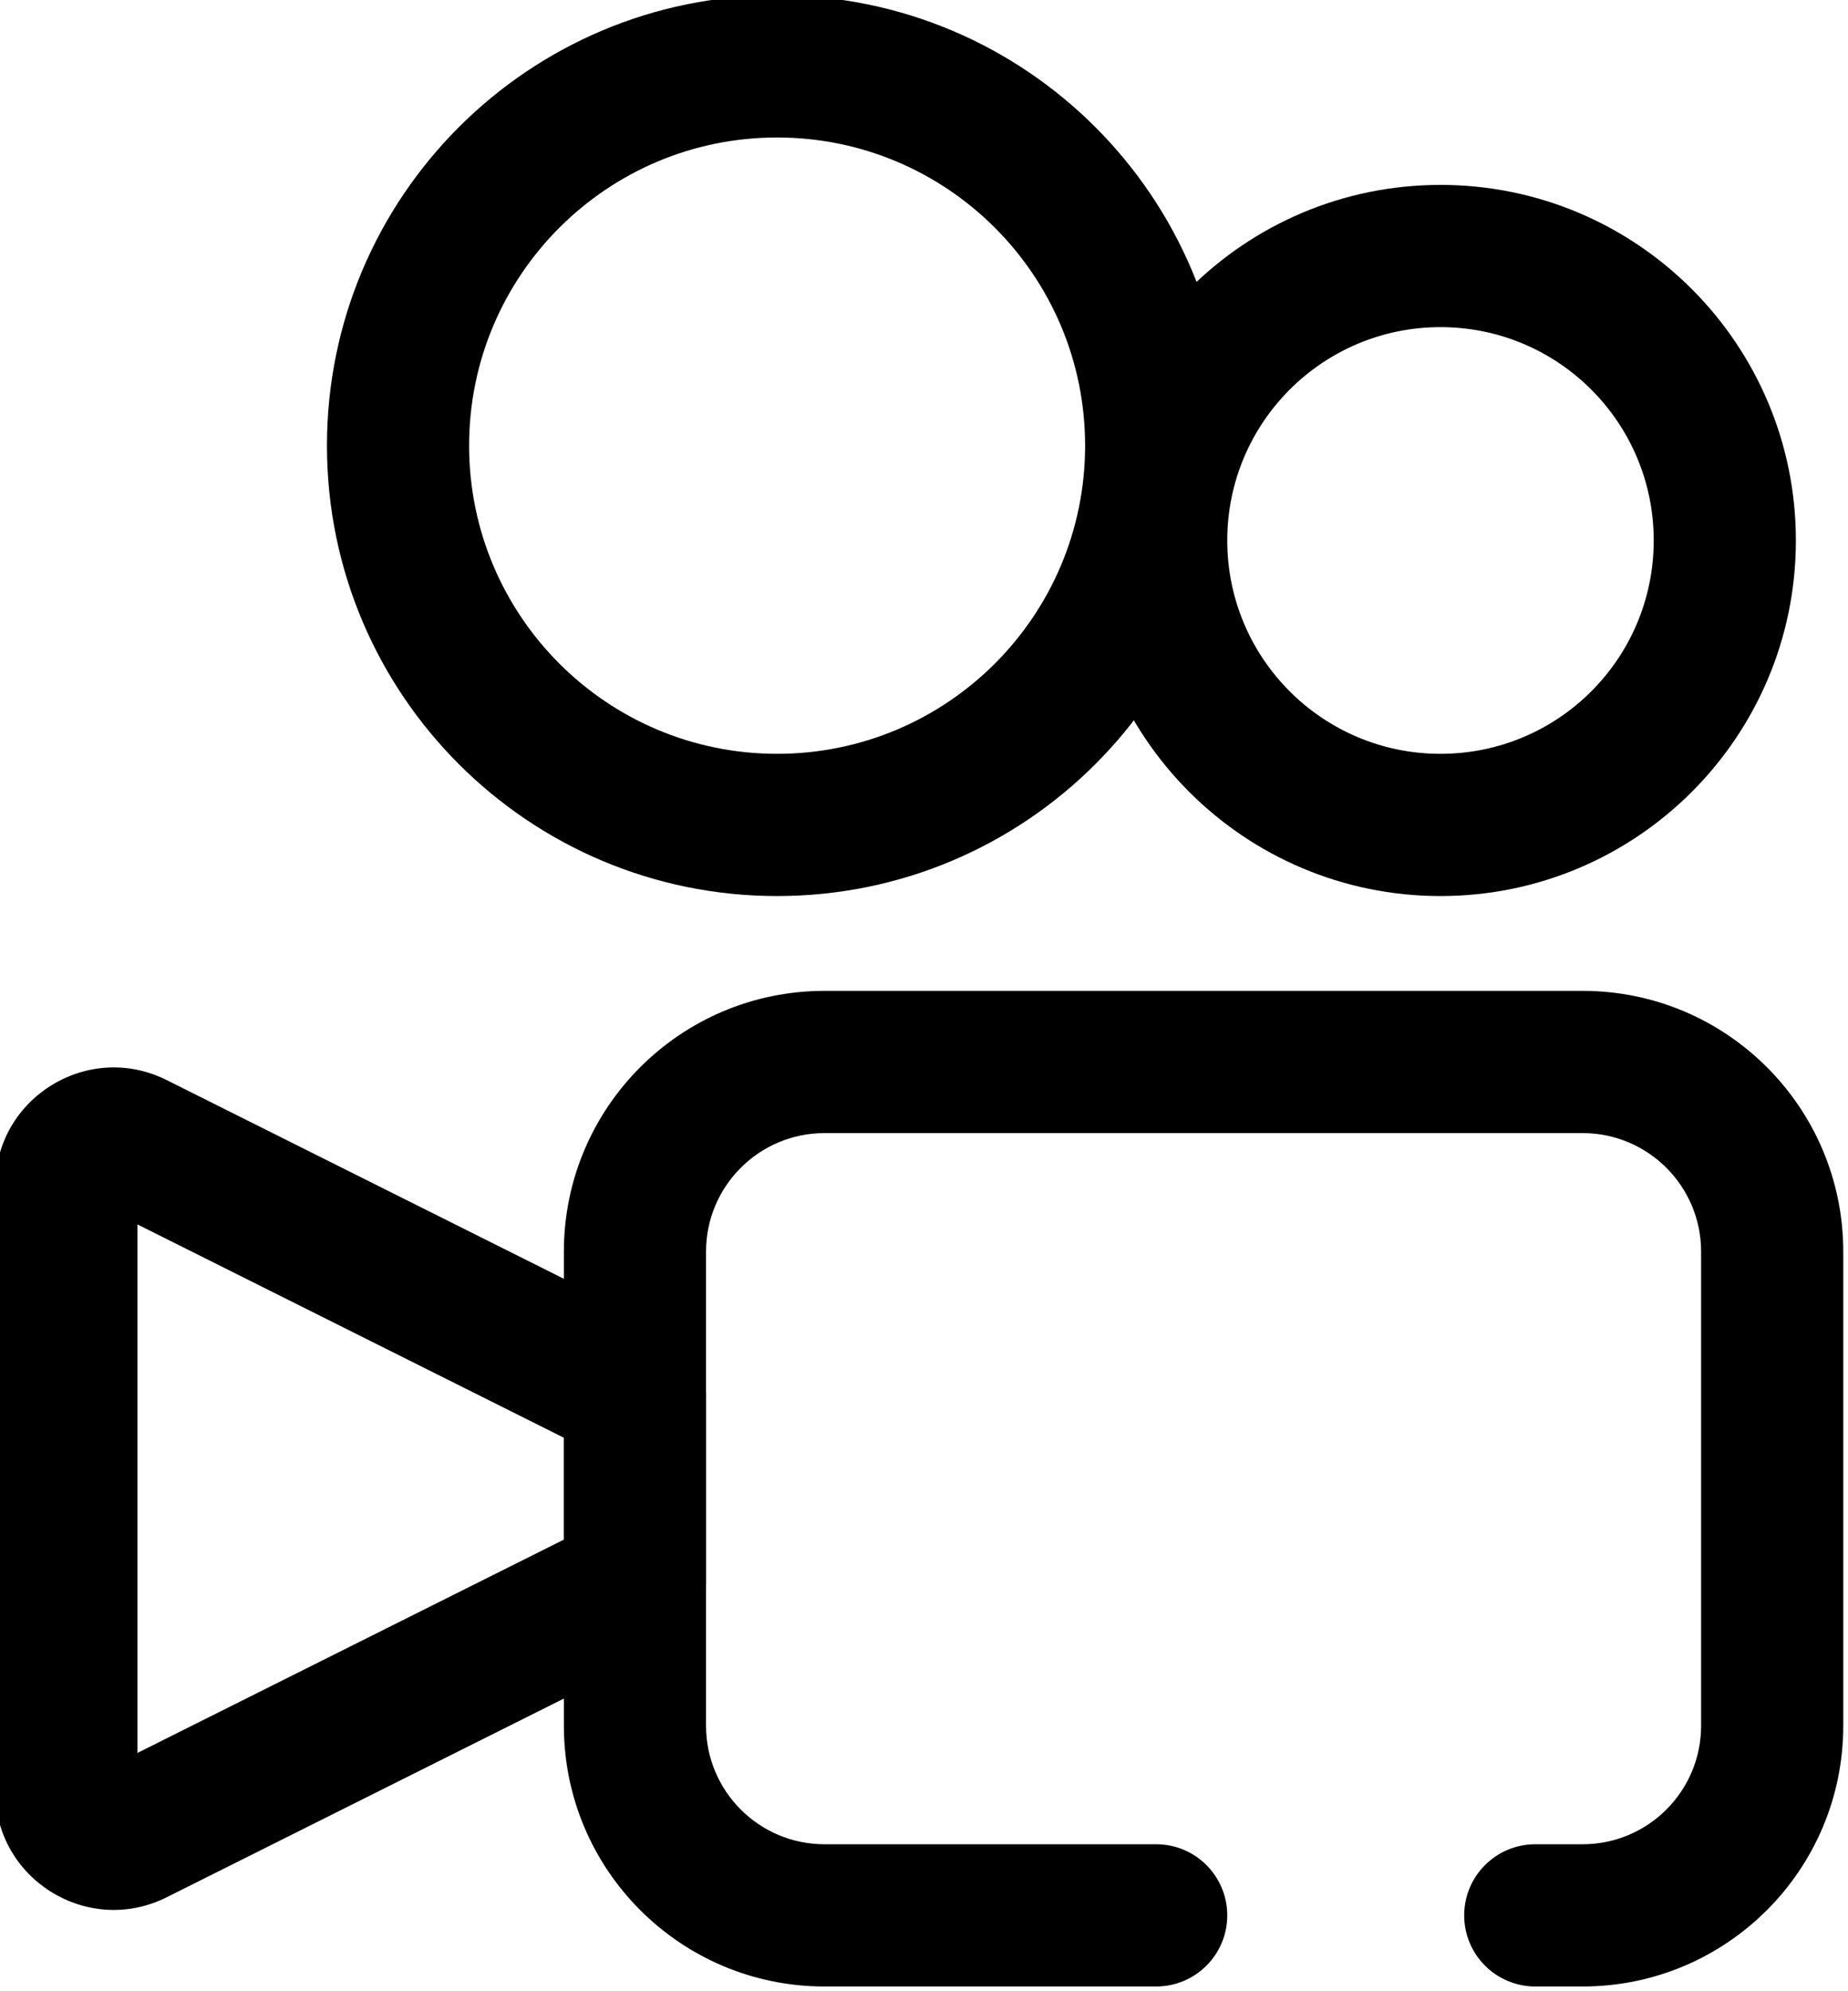
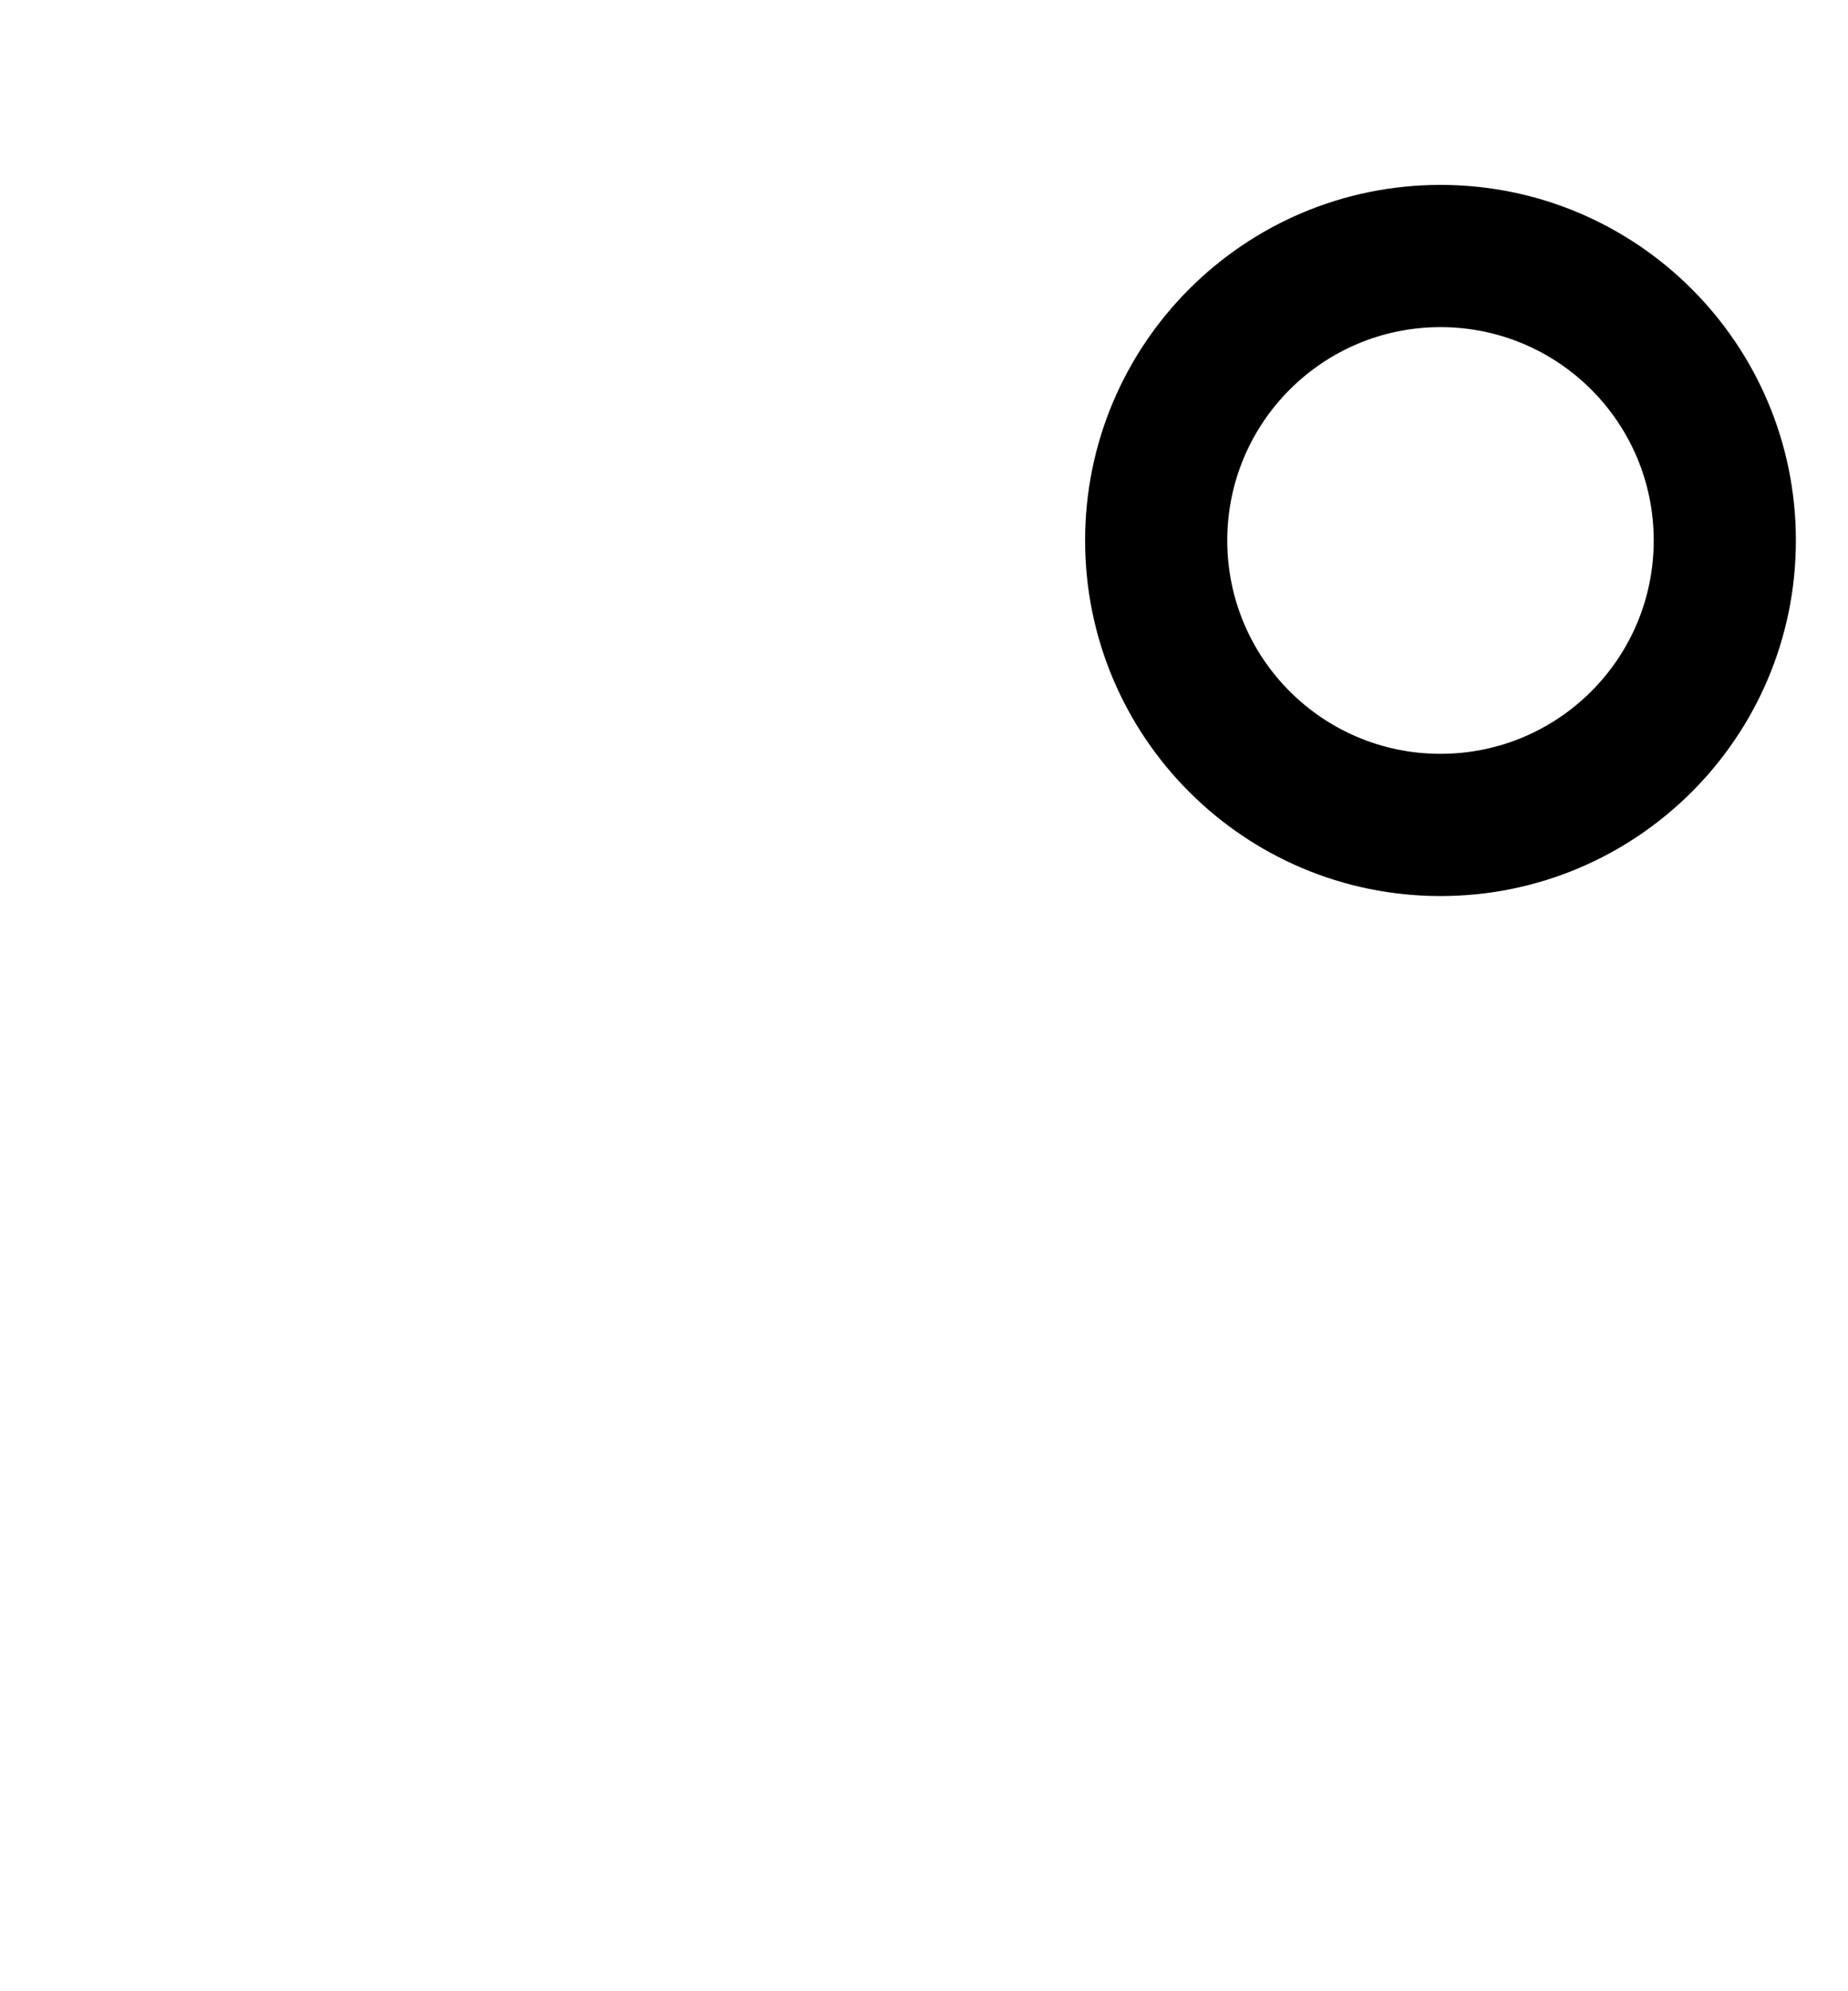
<svg xmlns="http://www.w3.org/2000/svg" fill="none" height="21.0" preserveAspectRatio="xMidYMid meet" style="fill: none;" version="1.0" viewBox="2.3 1.3 19.5 21.0" width="19.5" zoomAndPan="magnify">
  <g id="change1_1">
-     <path clip-rule="evenodd" d="M21.75 14.5C21.75 12.981 20.519 11.75 19 11.75H11C9.481 11.75 8.25 12.981 8.25 14.5V19.5C8.25 21.019 9.481 22.25 11 22.25H14.5C14.914 22.25 15.25 21.914 15.25 21.5C15.25 21.086 14.914 20.75 14.5 20.75H11C10.31 20.75 9.75 20.19 9.75 19.5V14.5C9.75 13.81 10.31 13.25 11 13.25H19C19.69 13.25 20.25 13.81 20.25 14.5V19.5C20.25 20.19 19.69 20.75 19 20.75H18.5C18.086 20.75 17.75 21.086 17.75 21.5C17.75 21.914 18.086 22.25 18.5 22.25H19C20.519 22.25 21.75 21.019 21.75 19.5V14.5Z" fill="#000" fill-rule="evenodd" />
-   </g>
+     </g>
  <g id="change1_2">
-     <path clip-rule="evenodd" d="M3.75 14.213L8.25 16.463V17.537L3.75 19.787V14.213ZM4.059 12.691C3.228 12.275 2.25 12.88 2.25 13.809V20.191C2.25 21.12 3.228 21.725 4.059 21.309L9.335 18.671C9.589 18.544 9.75 18.284 9.75 18V16C9.75 15.716 9.589 15.456 9.335 15.329L4.059 12.691Z" fill="#000" fill-rule="evenodd" />
-   </g>
+     </g>
  <g id="change1_3">
-     <path clip-rule="evenodd" d="M10.5 2.75C8.705 2.75 7.25 4.205 7.25 6C7.25 7.795 8.705 9.25 10.5 9.25C12.295 9.25 13.75 7.795 13.75 6C13.75 4.205 12.295 2.75 10.5 2.75ZM5.75 6C5.75 3.377 7.877 1.25 10.5 1.25C13.123 1.25 15.25 3.377 15.25 6C15.25 8.623 13.123 10.75 10.5 10.75C7.877 10.75 5.75 8.623 5.75 6Z" fill="#000" fill-rule="evenodd" />
-   </g>
+     </g>
  <g id="change1_4">
    <path clip-rule="evenodd" d="M17.5 4.75C16.257 4.75 15.25 5.757 15.25 7C15.25 8.243 16.257 9.25 17.5 9.25C18.743 9.25 19.75 8.243 19.75 7C19.75 5.757 18.743 4.75 17.5 4.75ZM13.75 7C13.75 4.929 15.429 3.25 17.5 3.25C19.571 3.25 21.25 4.929 21.25 7C21.25 9.071 19.571 10.75 17.5 10.75C15.429 10.75 13.75 9.071 13.75 7Z" fill="#000" fill-rule="evenodd" />
  </g>
</svg>